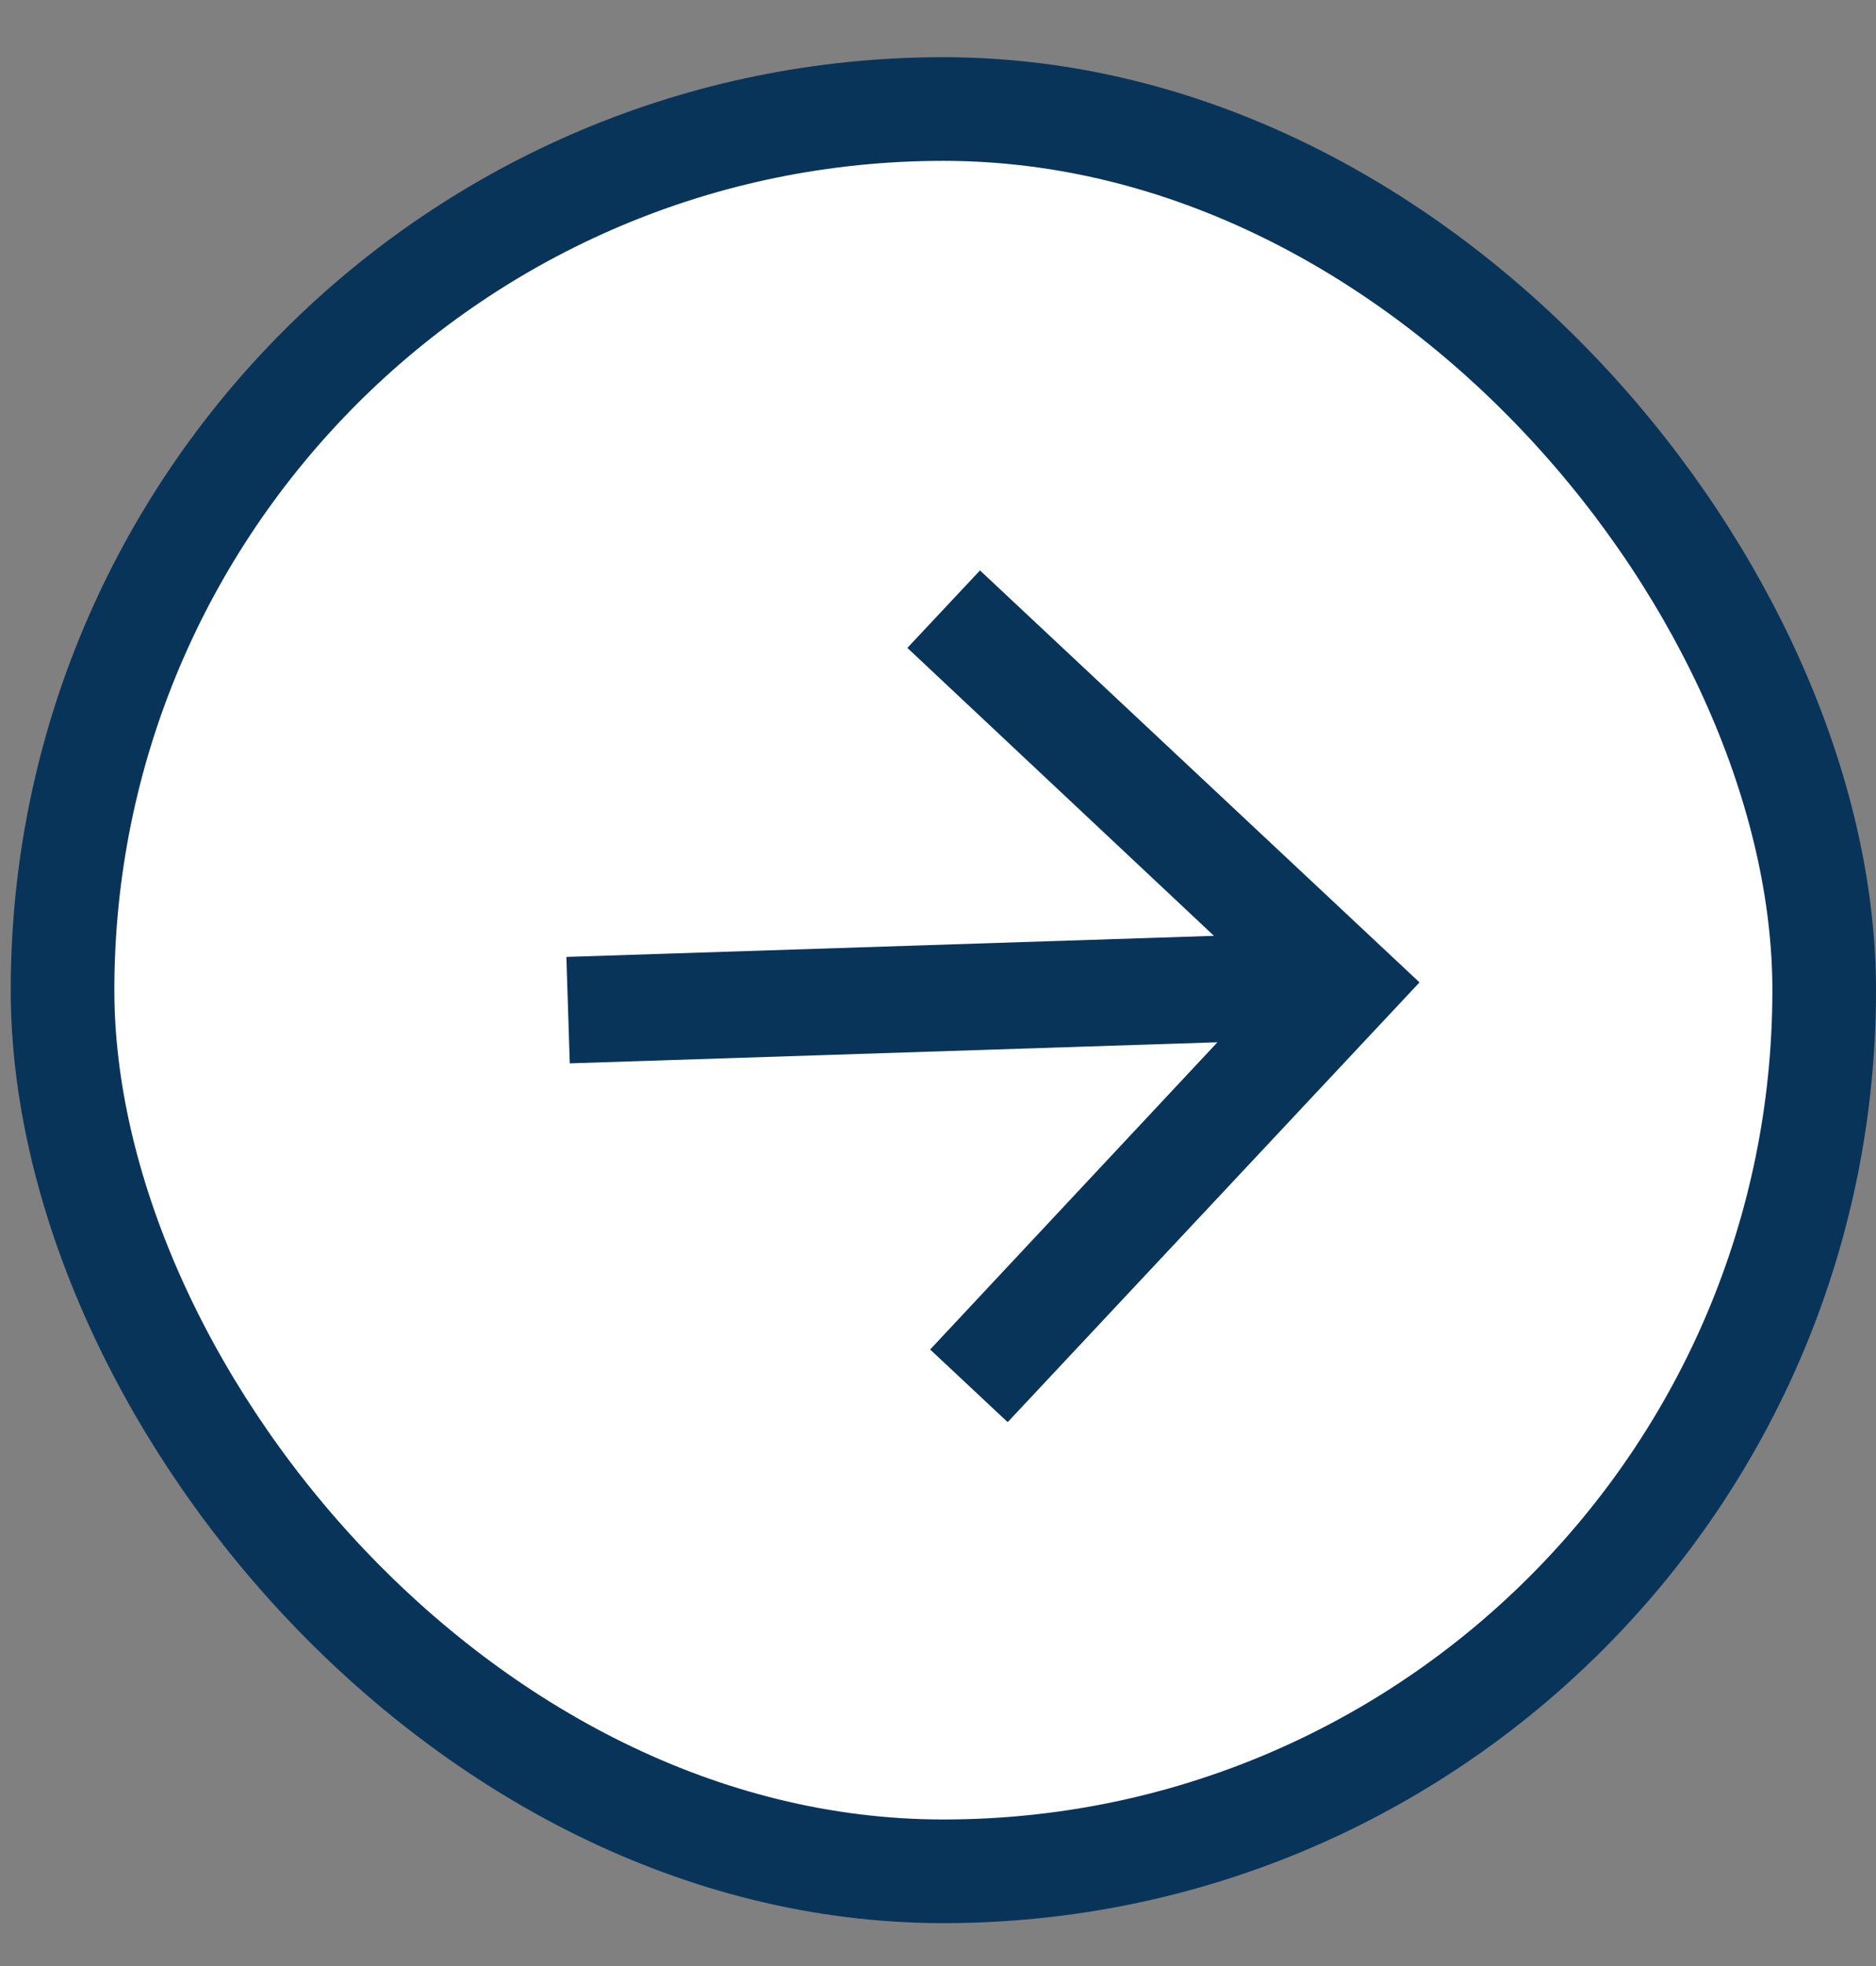
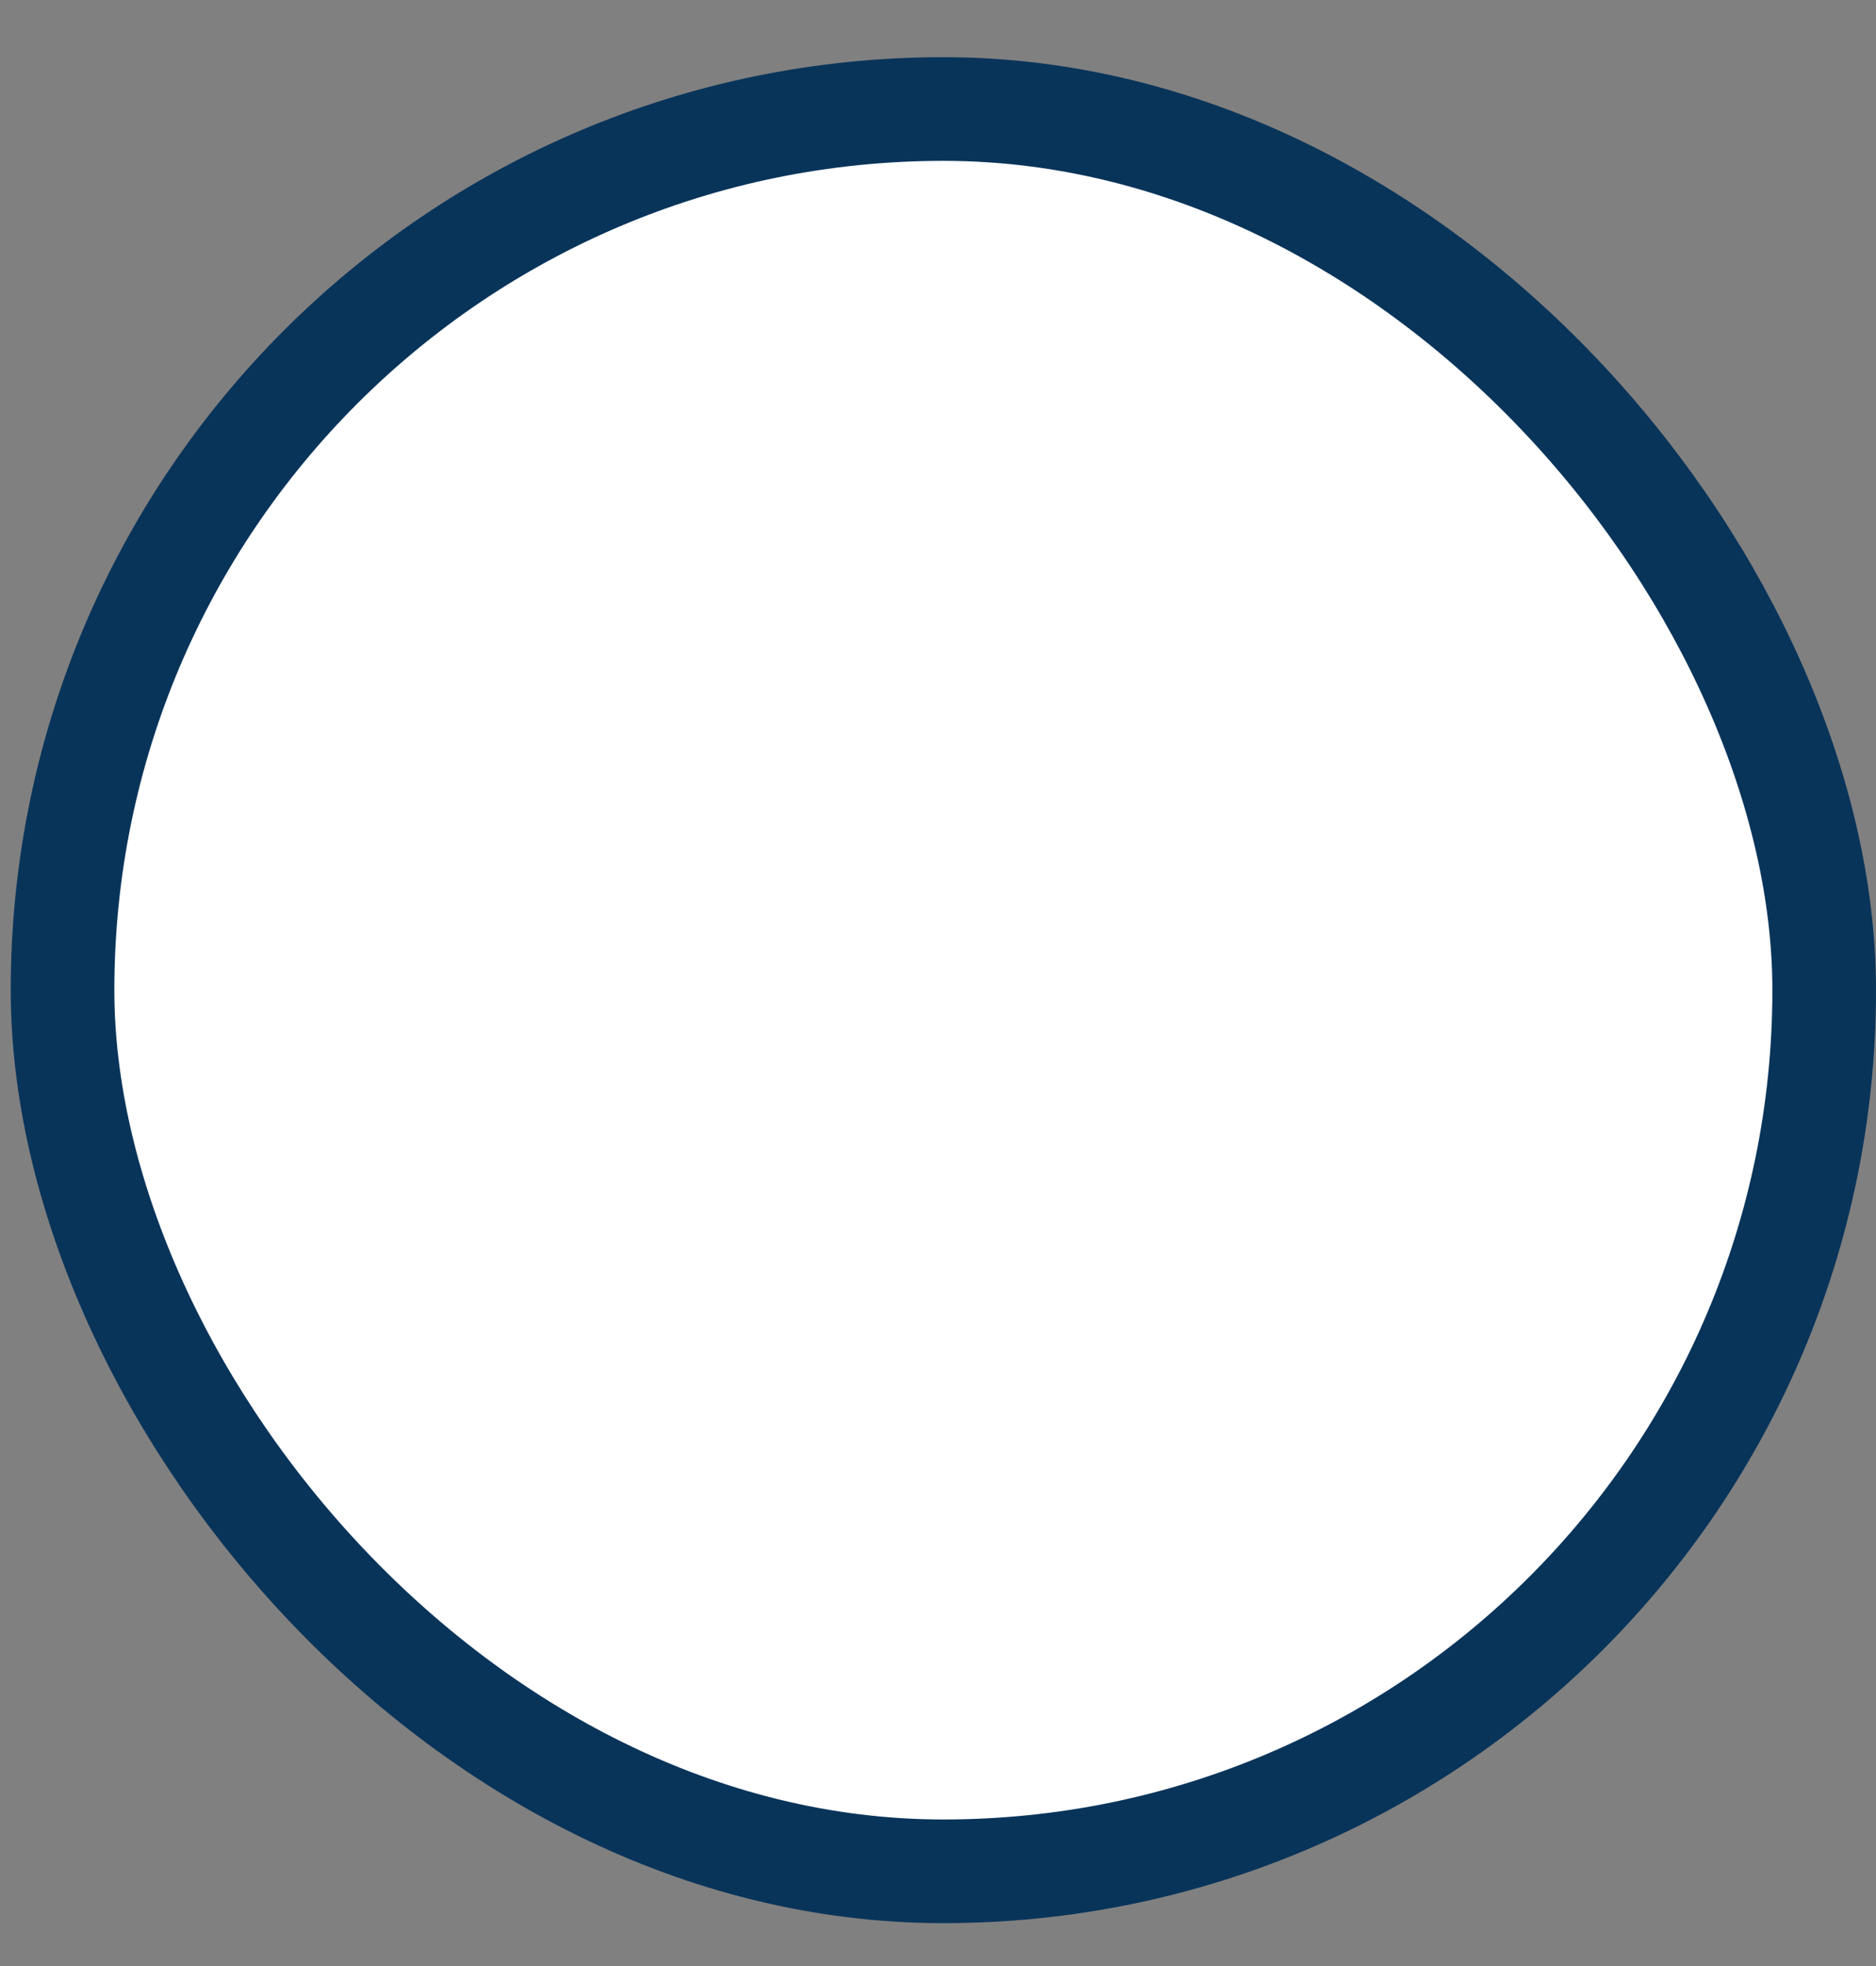
<svg xmlns="http://www.w3.org/2000/svg" width="21" height="22" viewBox="0 0 21 22" fill="none">
  <rect x="0" y="0" width="21" height="22" fill="#808080" stroke="none" />
  <rect x="0.7" y="1.22" width="19.72" height="19.72" rx="9.86" fill="white" stroke="#09345A" stroke-width="1.16" />
  <g clip-path="url(#clip0_345_357)">
-     <path d="M10.97 6.383L10.157 7.25L13.589 10.472L6.34 10.708L6.378 11.899L13.628 11.663L10.412 15.101L11.28 15.914L15.89 10.993L10.97 6.383Z" fill="#09345A" />
-   </g>
+     </g>
  <defs>
    <clipPath id="clip0_345_357">
-       <rect width="11.6" height="11.6" fill="white" transform="translate(10.56 2.96) rotate(43.138)" />
-     </clipPath>
+       </clipPath>
  </defs>
</svg>